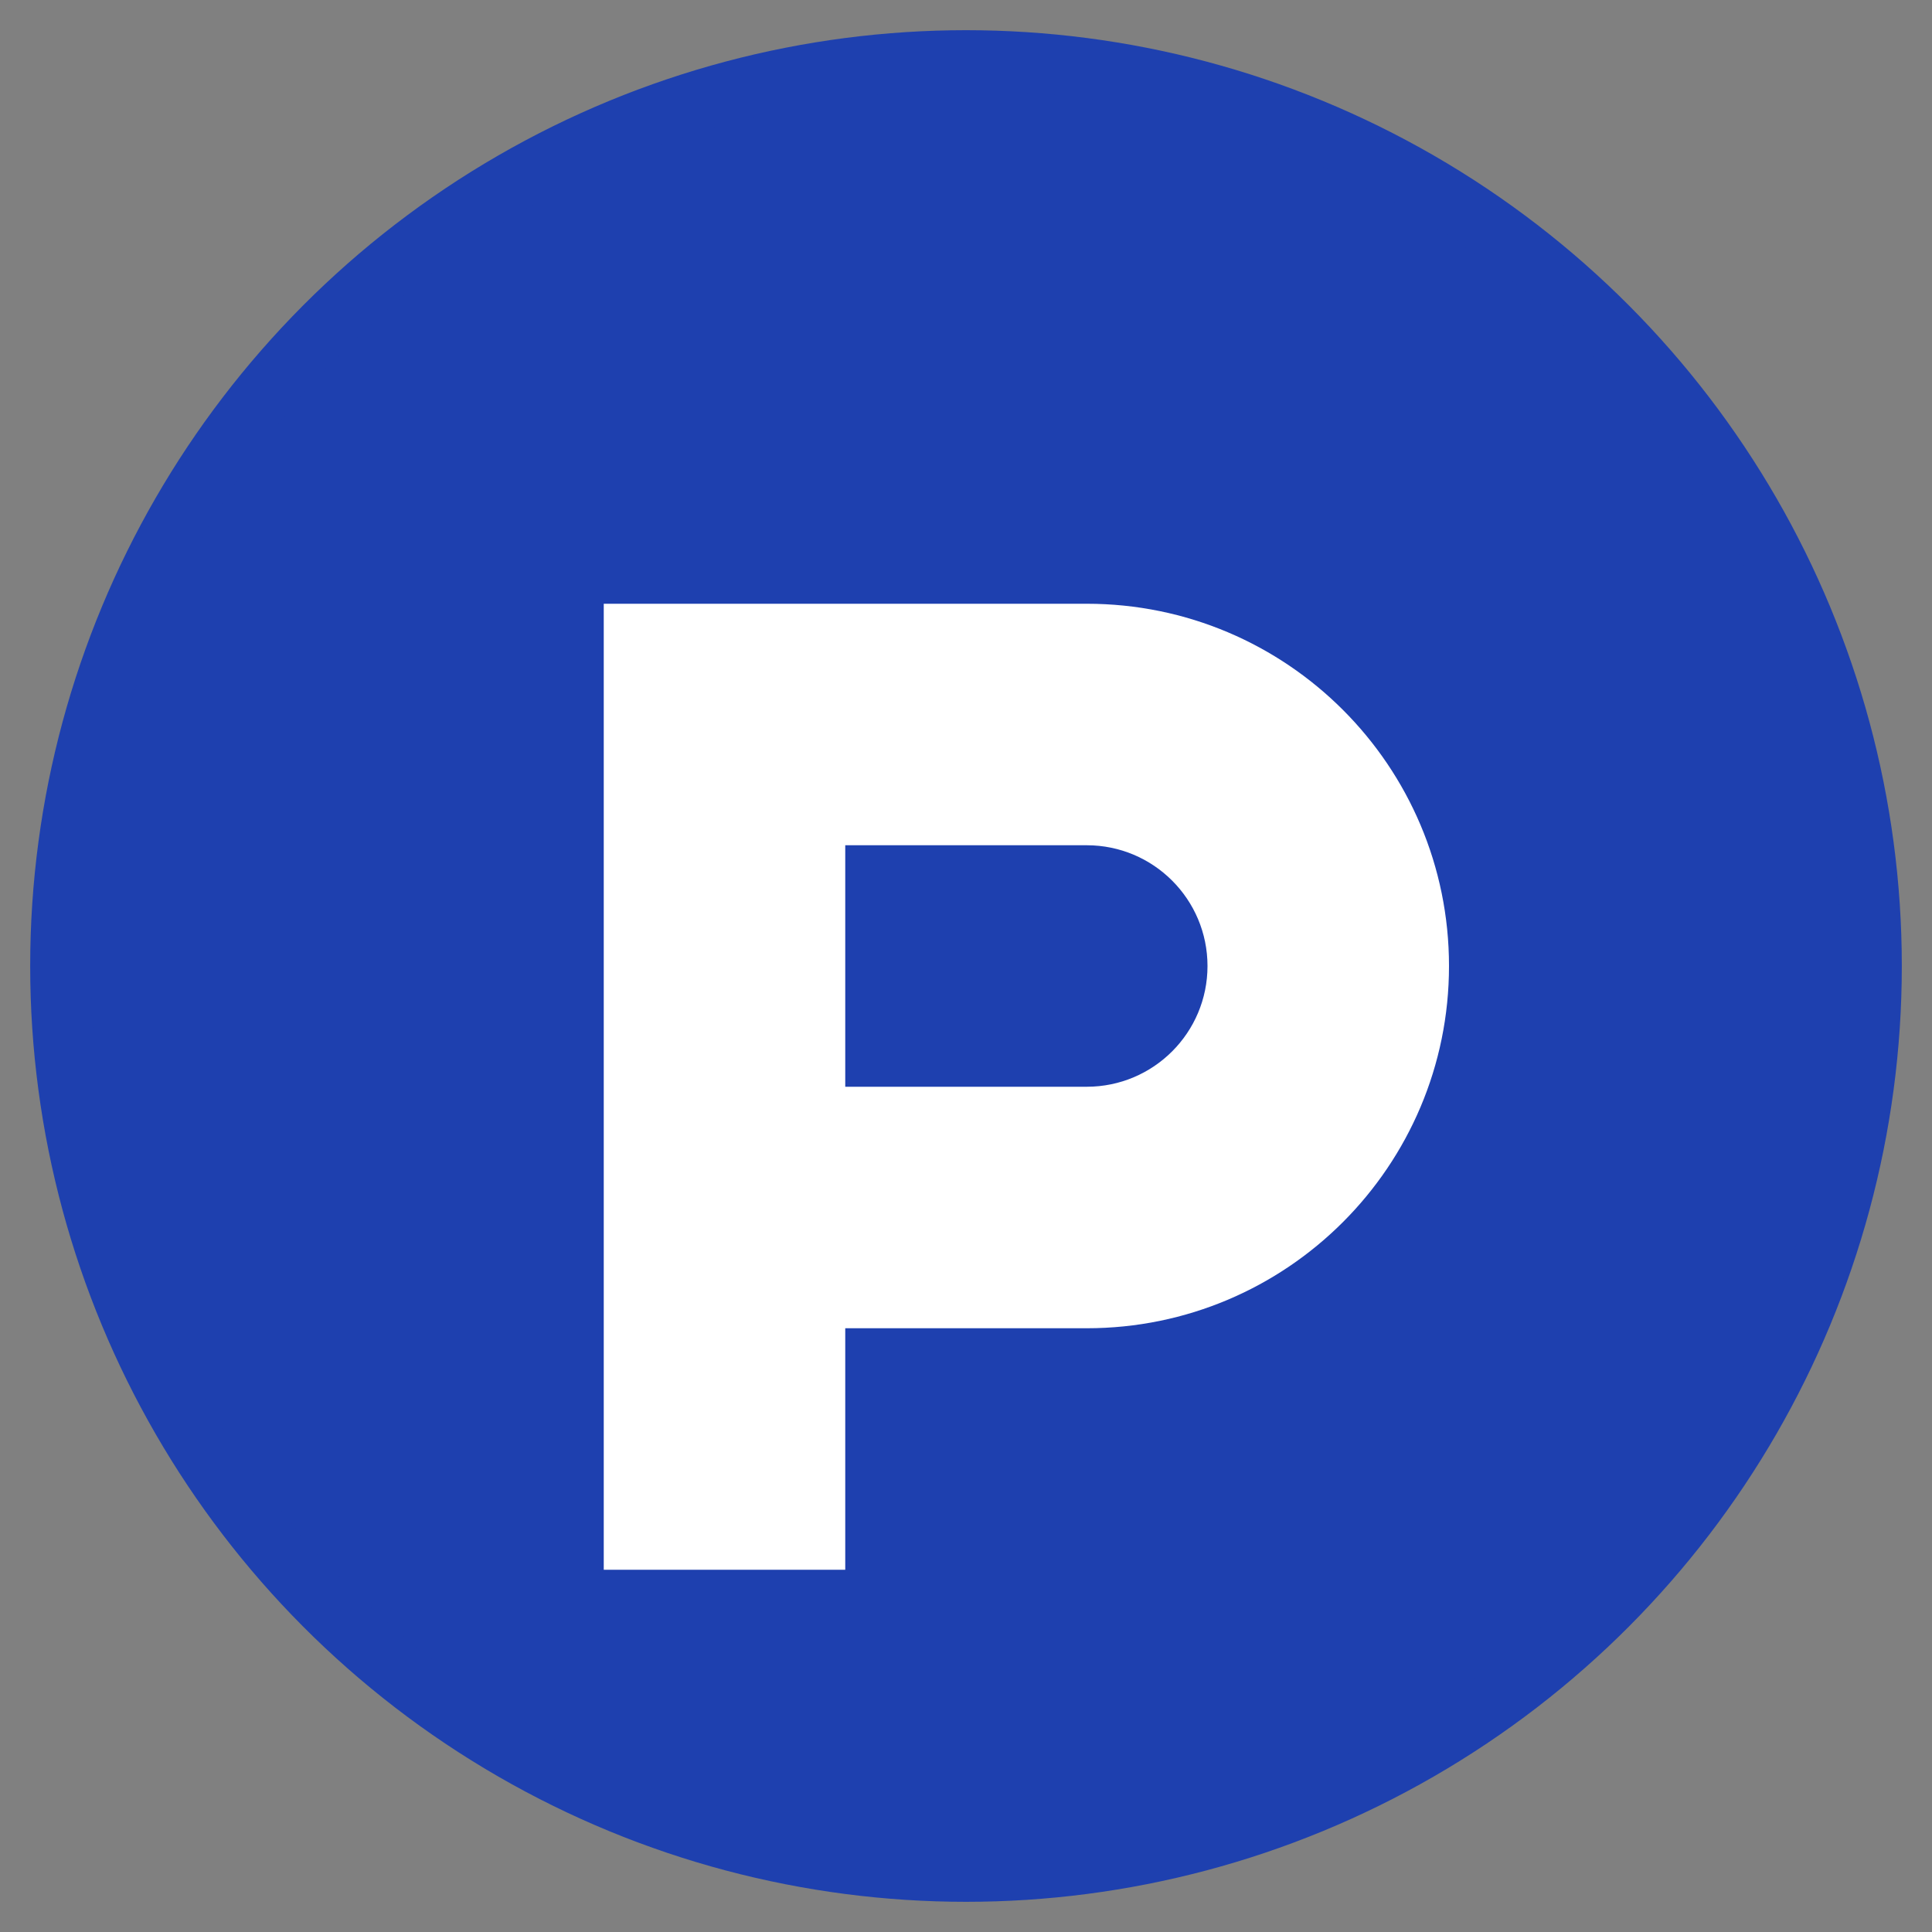
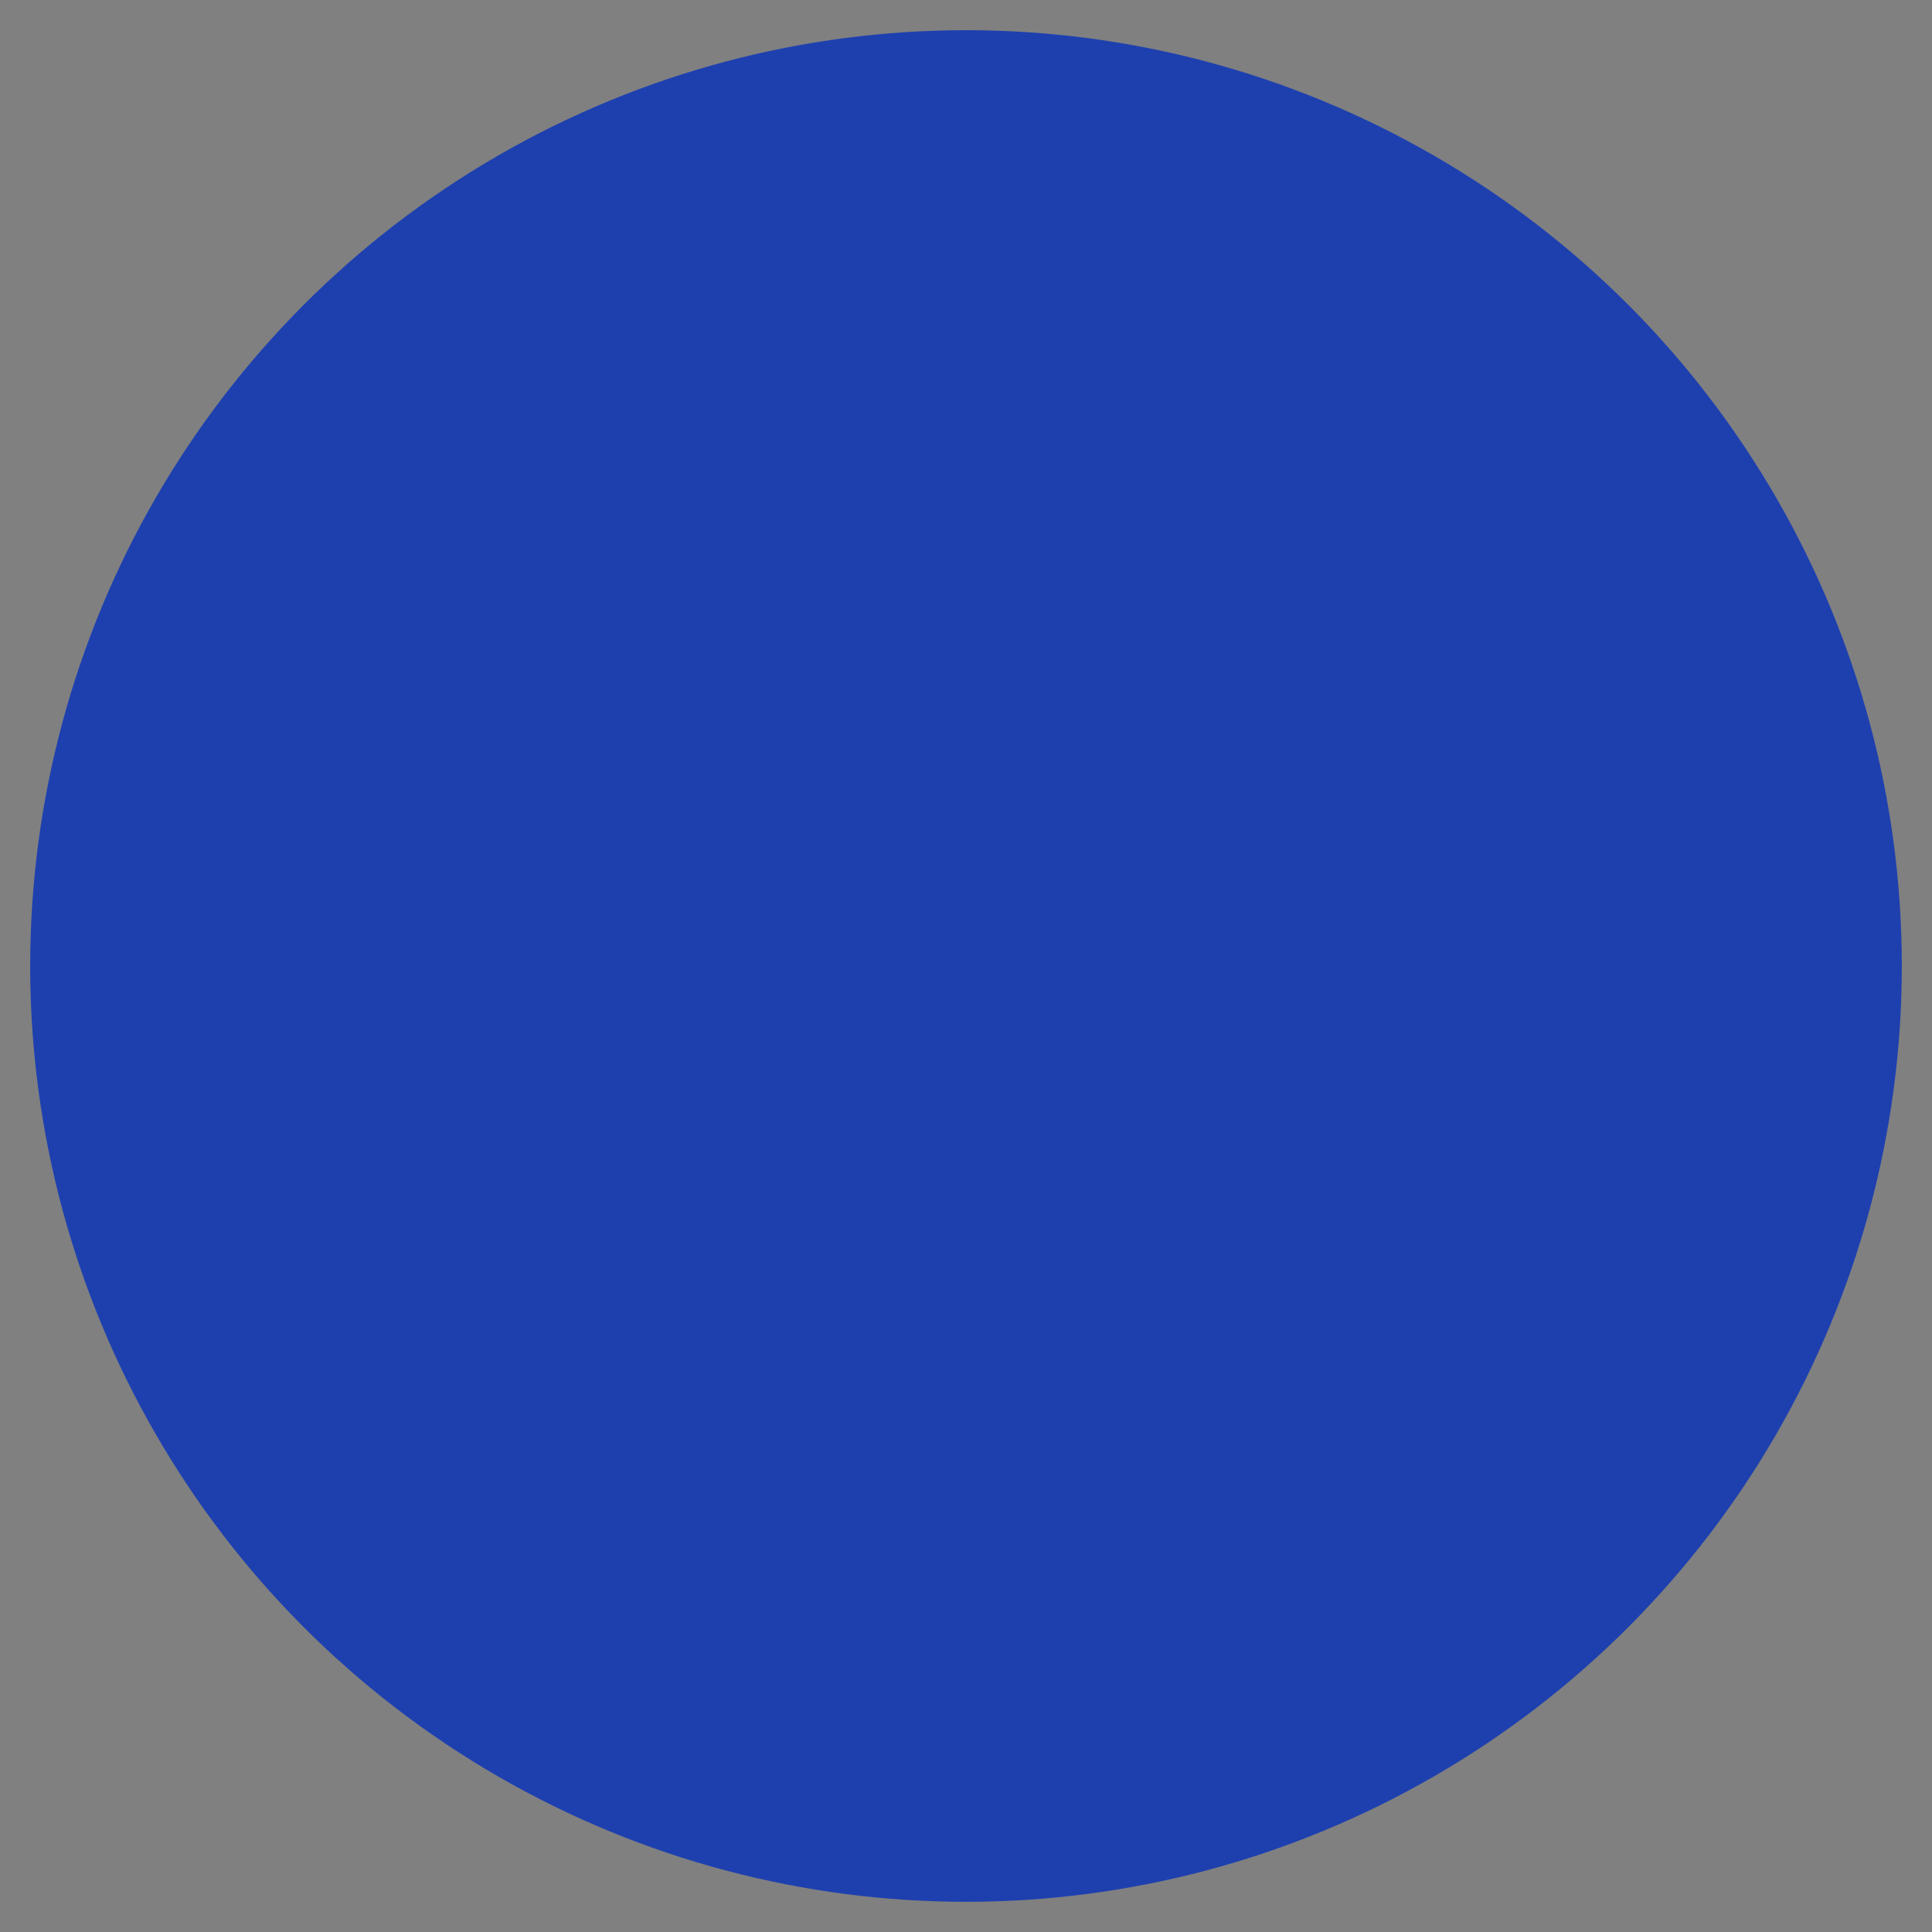
<svg xmlns="http://www.w3.org/2000/svg" viewBox="0 0 64 64" width="64" height="64">
  <rect x="0" y="0" width="64" height="64" fill="#808080" stroke="none" />
  <circle cx="32" cy="32" r="30" fill="#1E40AF" stroke="#1E40AF" stroke-width="2" />
-   <path d="M20 20h16c6.627 0 12 5.373 12 12 0 6.627-5.373 12-12 12h-8v8h-8V20zm8 8v8h8c2.209 0 4-1.791 4-4s-1.791-4-4-4h-8z" fill="white" />
</svg>